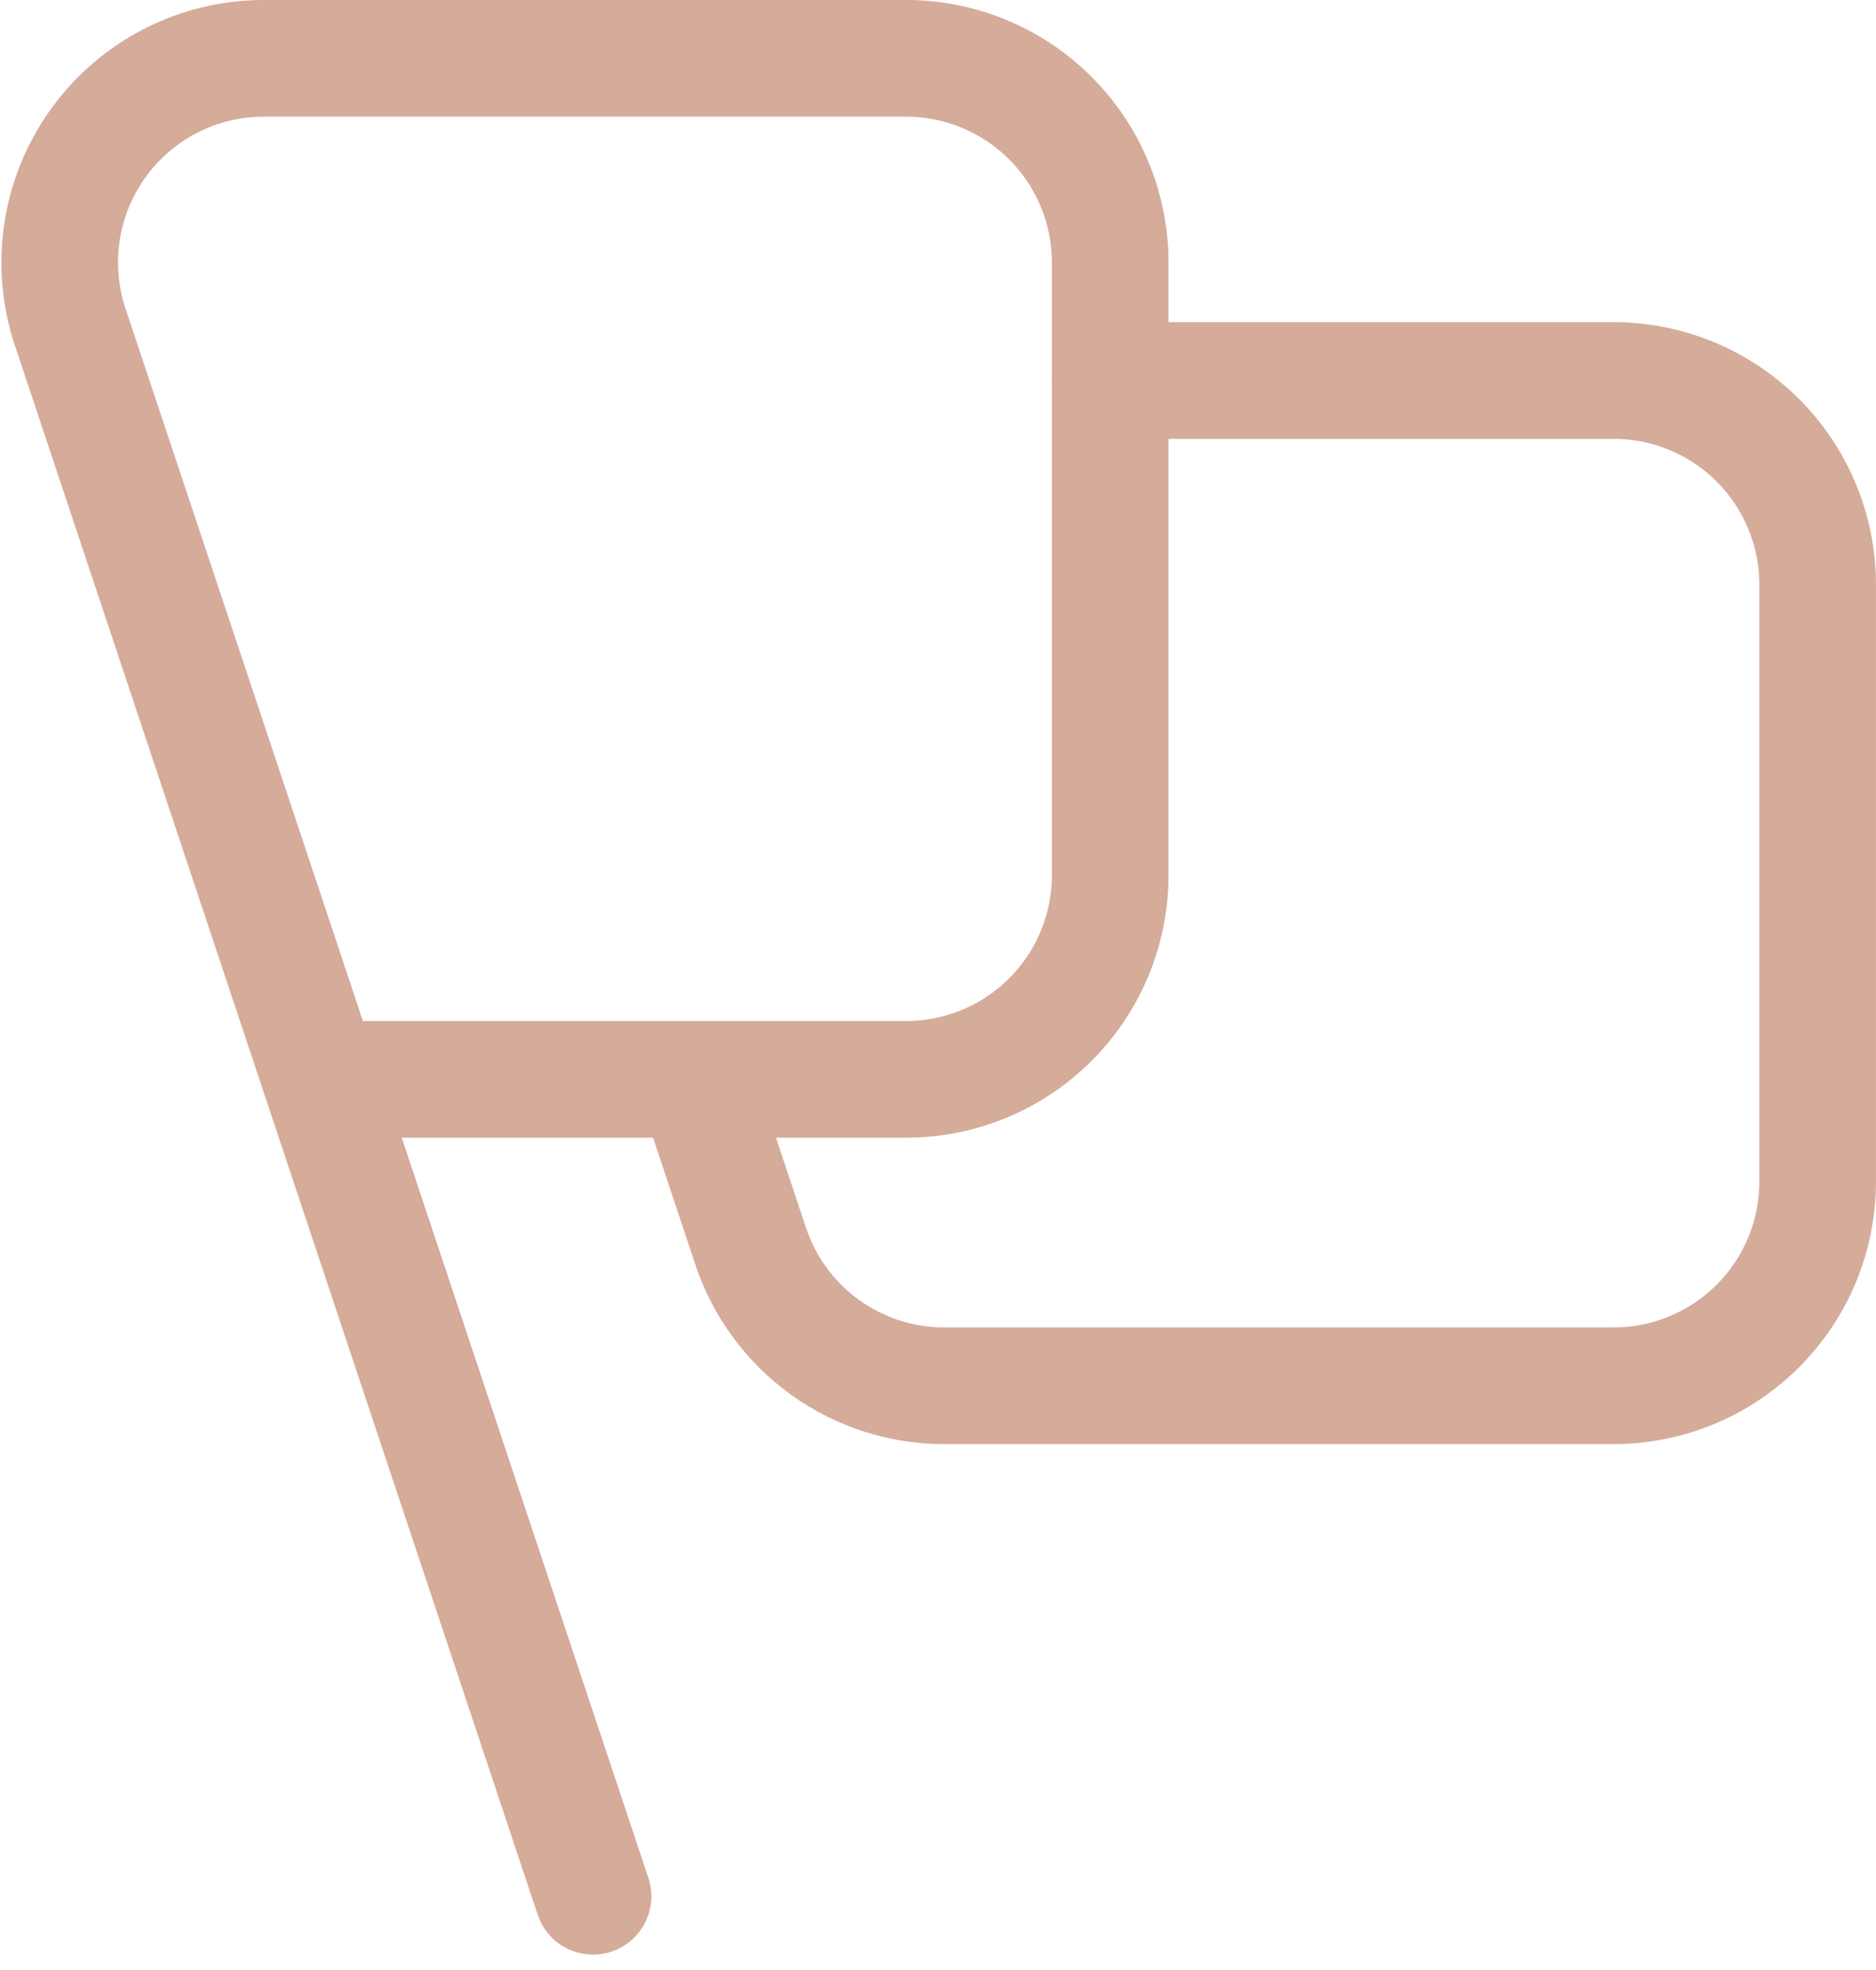
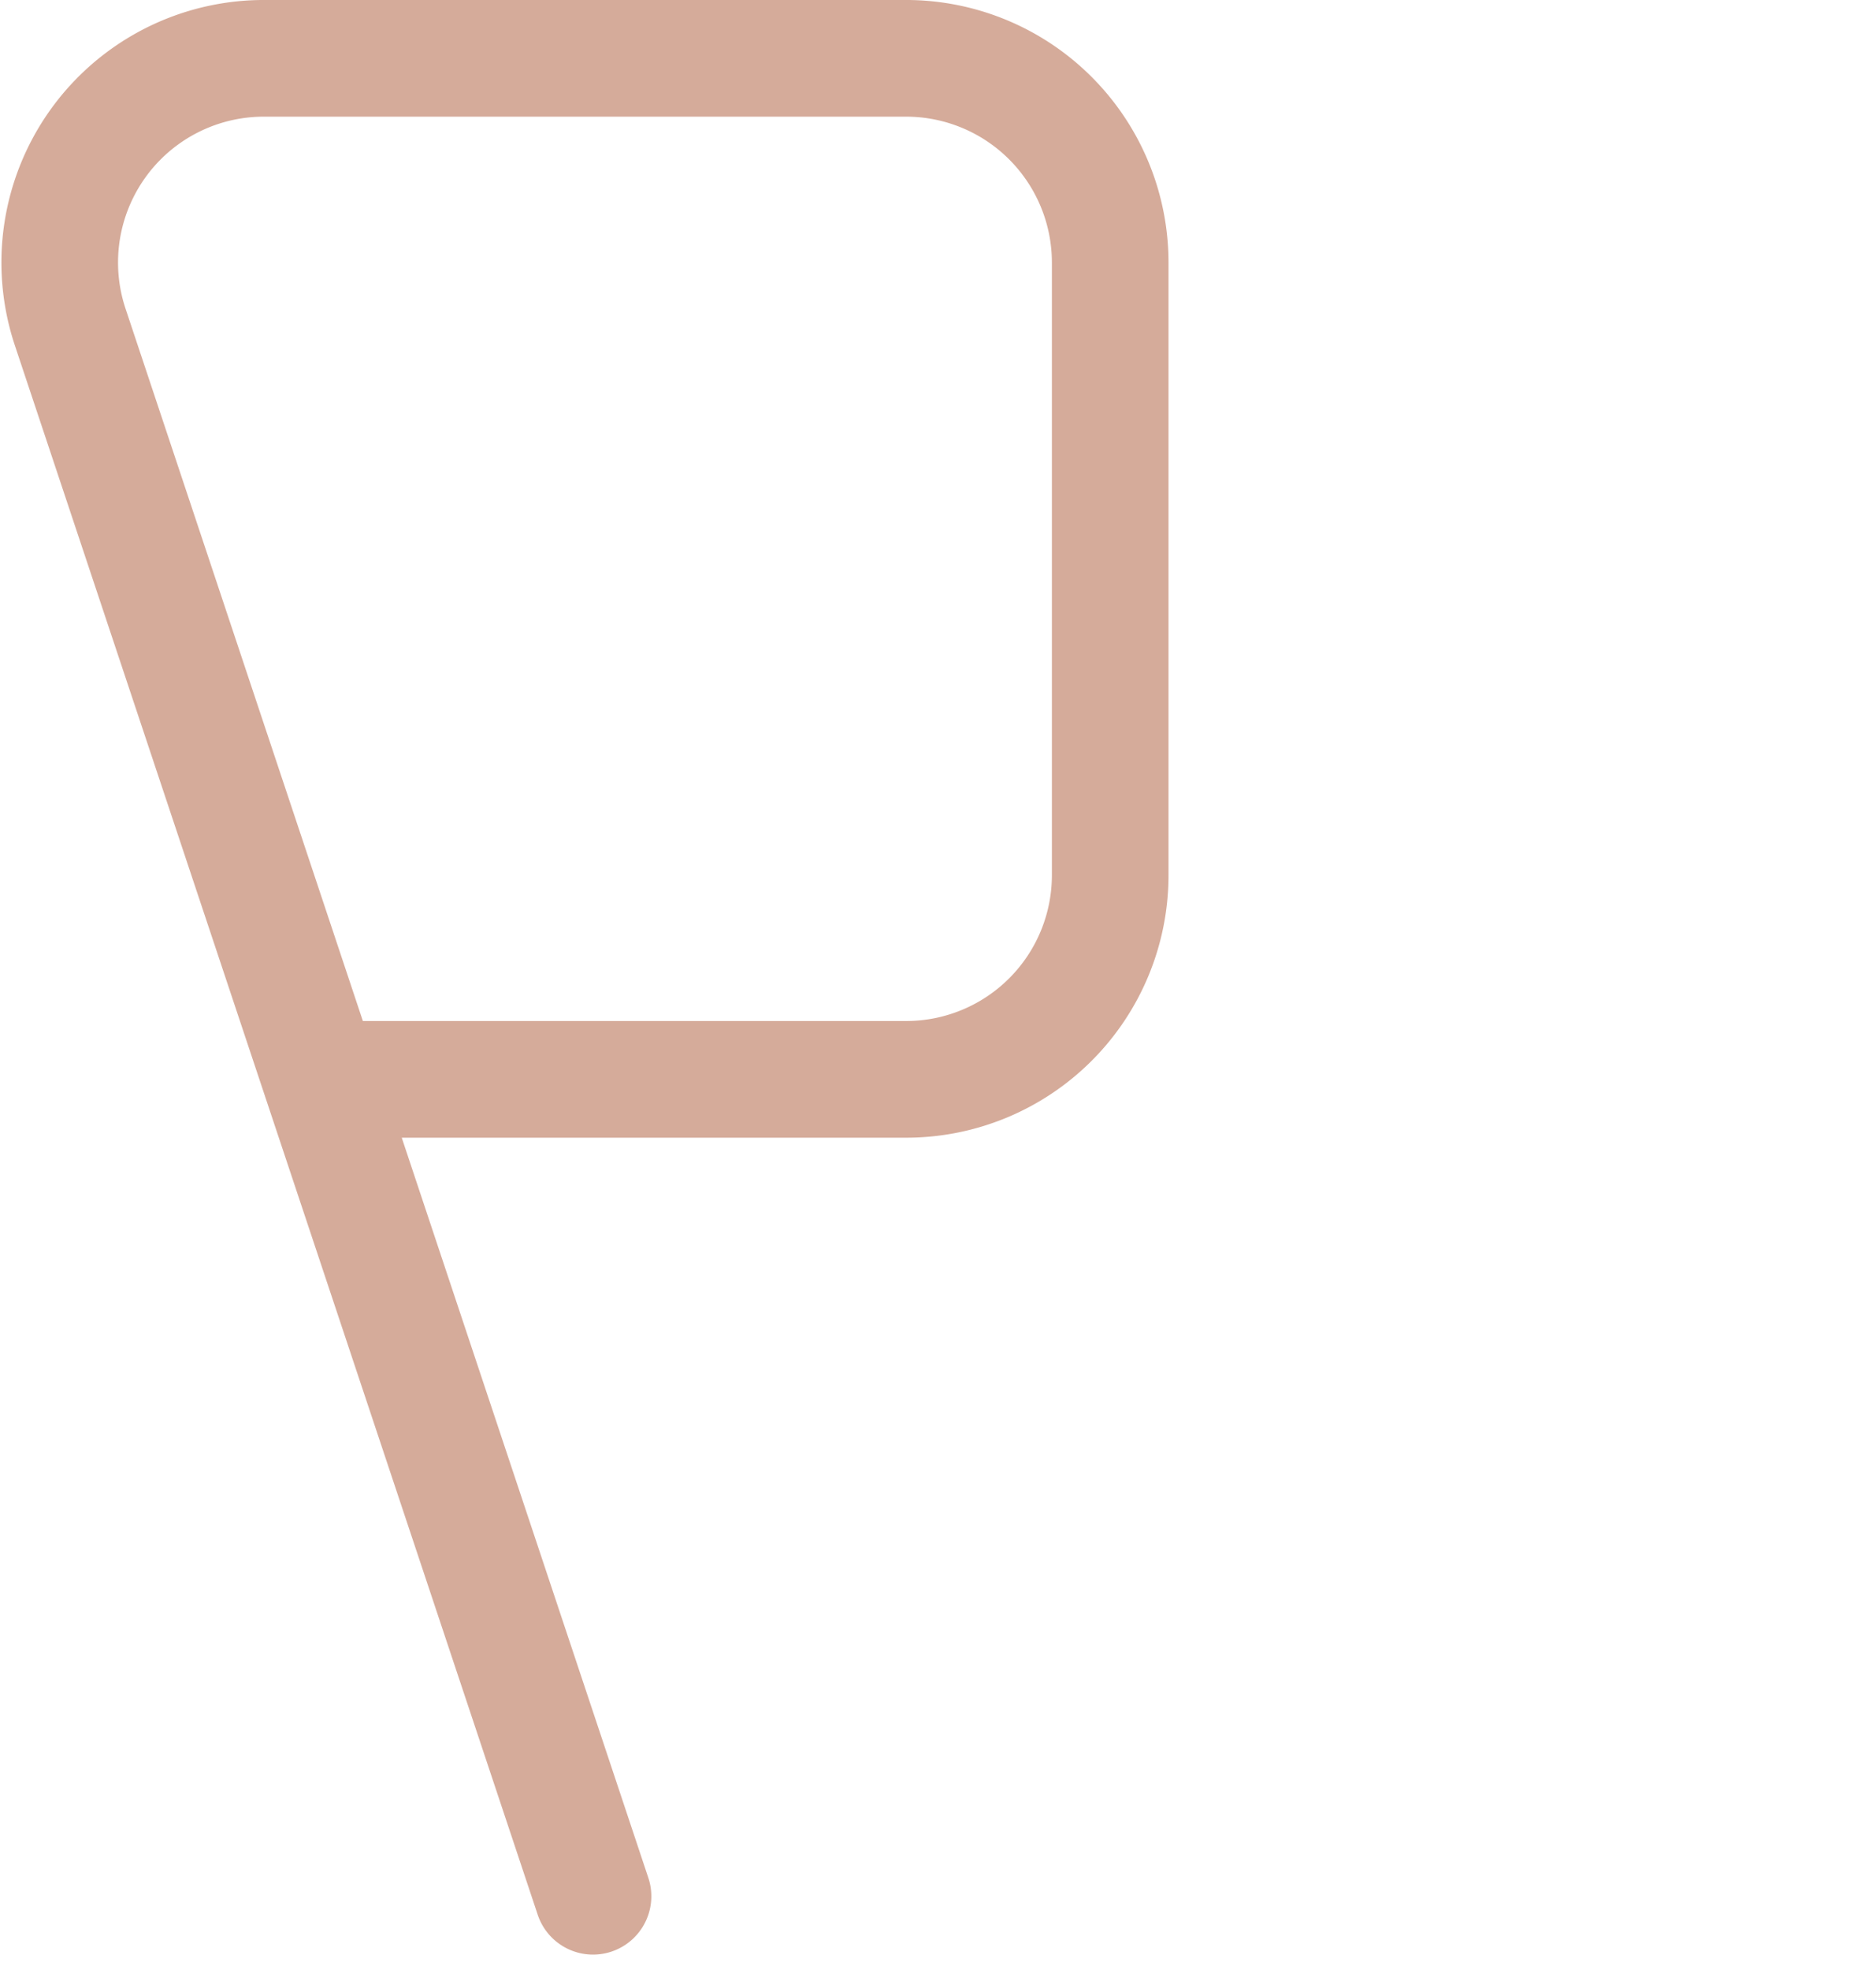
<svg xmlns="http://www.w3.org/2000/svg" width="160.87" height="168.854" viewBox="0 0 160.87 168.854">
  <g id="Group_46" data-name="Group 46" transform="translate(-1818.558 -10432.878)">
    <g id="Group_45" data-name="Group 45" transform="translate(1823.668 10437.878)">
      <g id="Group_44" data-name="Group 44">
-         <path id="Path_51" data-name="Path 51" d="M1805.8,10481.775l4.761,14.283a17.5,17.5,0,0,0,16.6,11.979h57.4a17.5,17.5,0,0,0,17.5-17.5v-51.161a17.5,17.5,0,0,0-17.5-17.5H1841.4" transform="translate(-1751.305 -10394.263)" fill="none" stroke="#d5ab9a" stroke-linecap="round" stroke-linejoin="round" stroke-width="10" />
        <path id="Path_52" data-name="Path 52" d="M1845.315,10576.248l-44.833-134.5a17.5,17.5,0,0,1,16.61-23.03h55.072a17.509,17.509,0,0,1,17.5,17.5v52.513a17.5,17.5,0,0,1-17.5,17.5h-50.189" transform="translate(-1799.573 -10418.719)" fill="none" stroke="#d5ab9a" stroke-linecap="round" stroke-linejoin="round" stroke-width="10" />
      </g>
    </g>
  </g>
</svg>